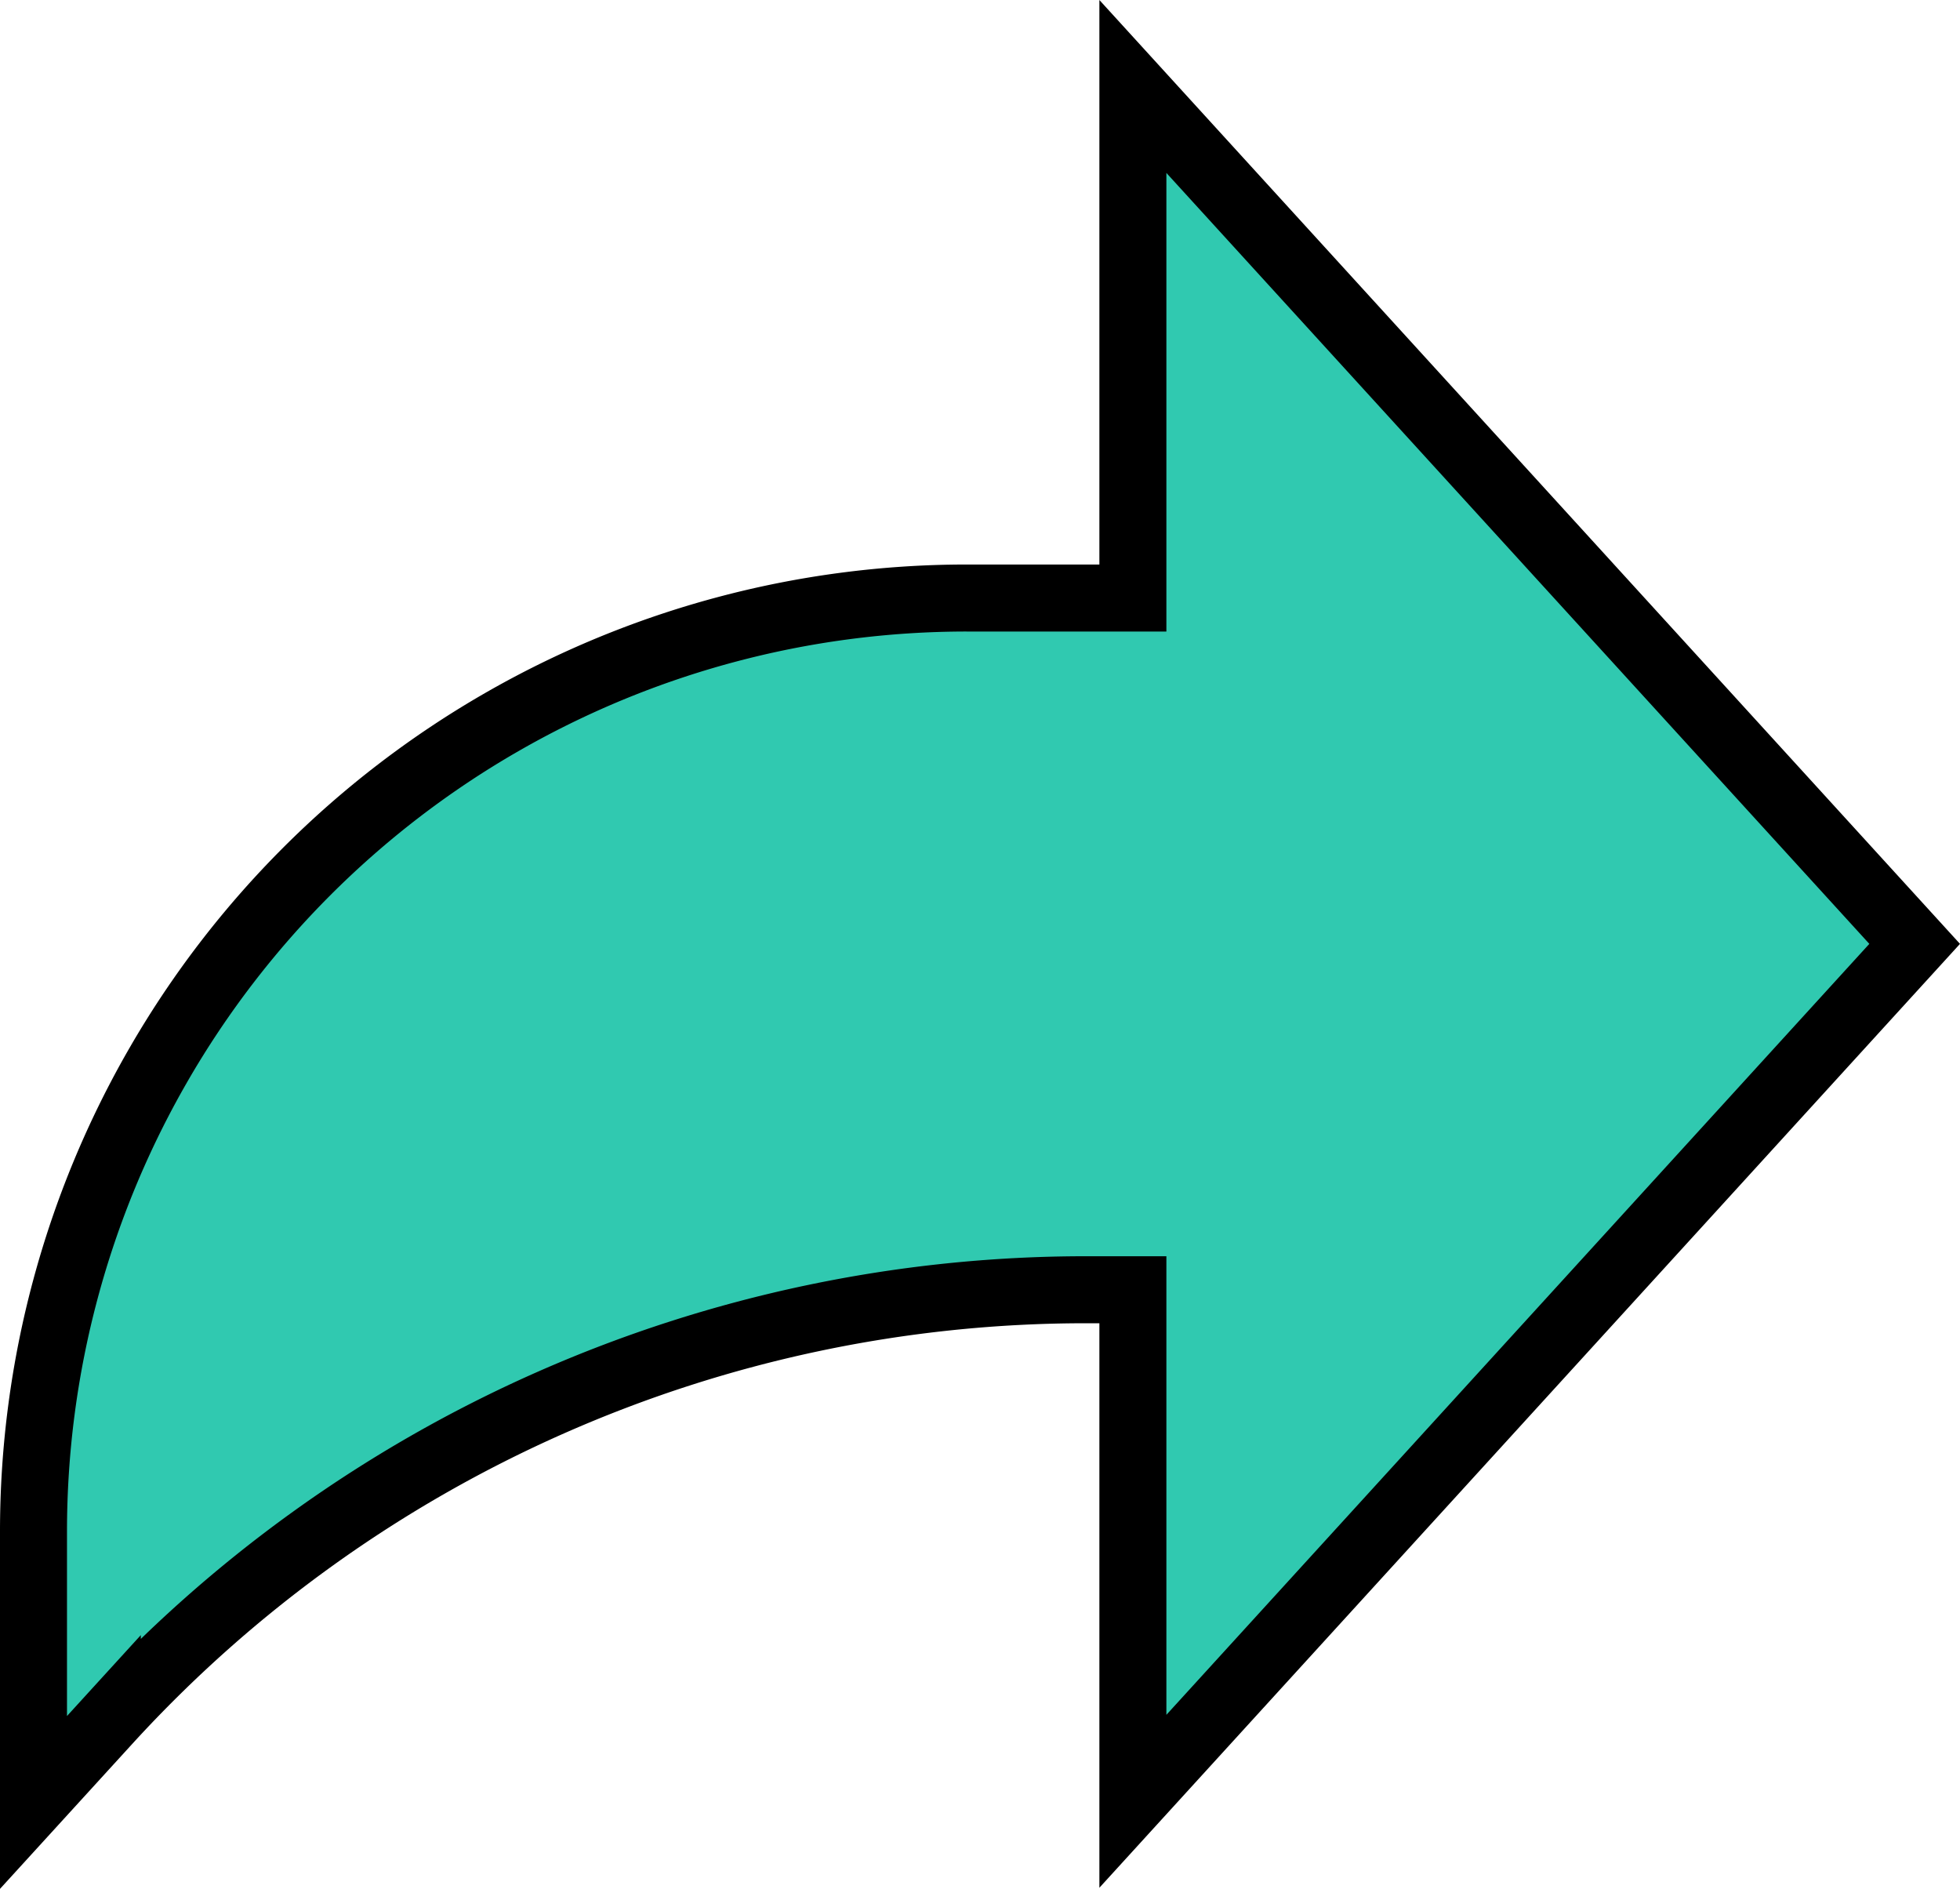
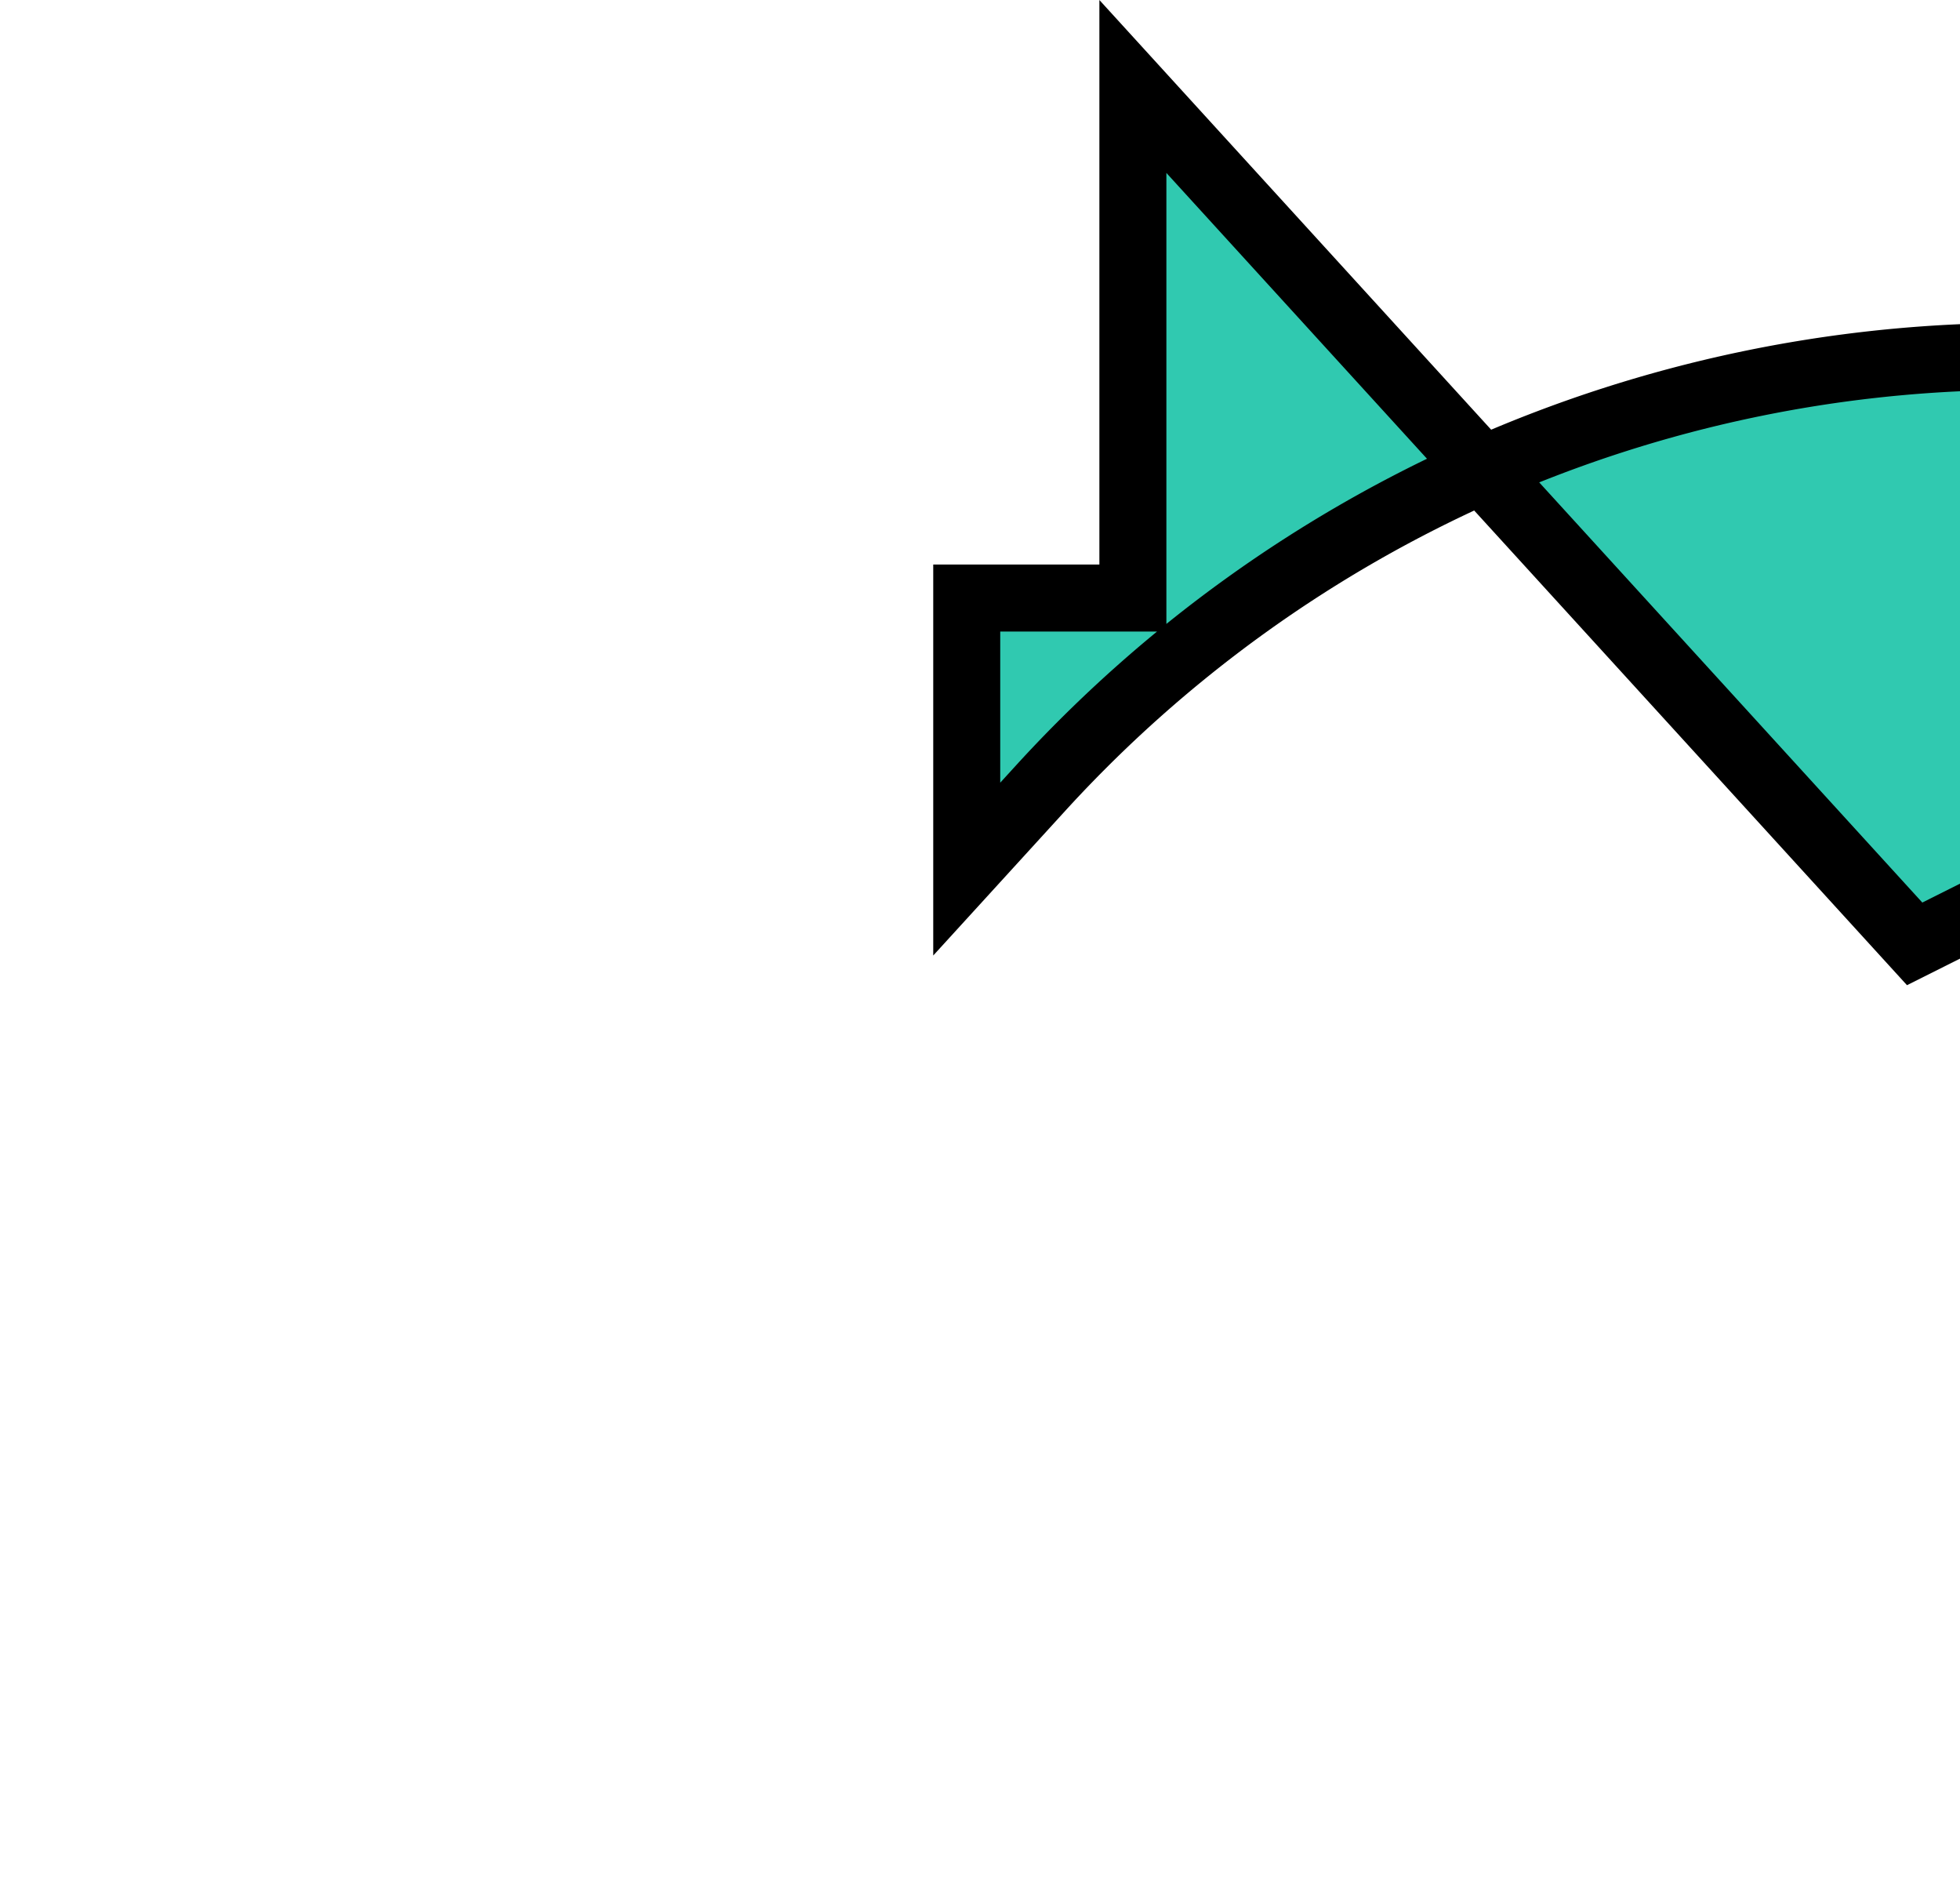
<svg xmlns="http://www.w3.org/2000/svg" width="146.278" height="140.943">
-   <path d="M142.894 70.43L84.549 6.452v38.171h-12.4A69.644 69.644 0 002.5 114.267v20.228l5.51-6.038a98.872 98.872 0 0173.028-32.219h3.511v38.171zm0 0" fill="#30c9b0" stroke="#000" stroke-width="5" />
+   <path d="M142.894 70.43L84.549 6.452v38.171h-12.4v20.228l5.51-6.038a98.872 98.872 0 0173.028-32.219h3.511v38.171zm0 0" fill="#30c9b0" stroke="#000" stroke-width="5" />
</svg>